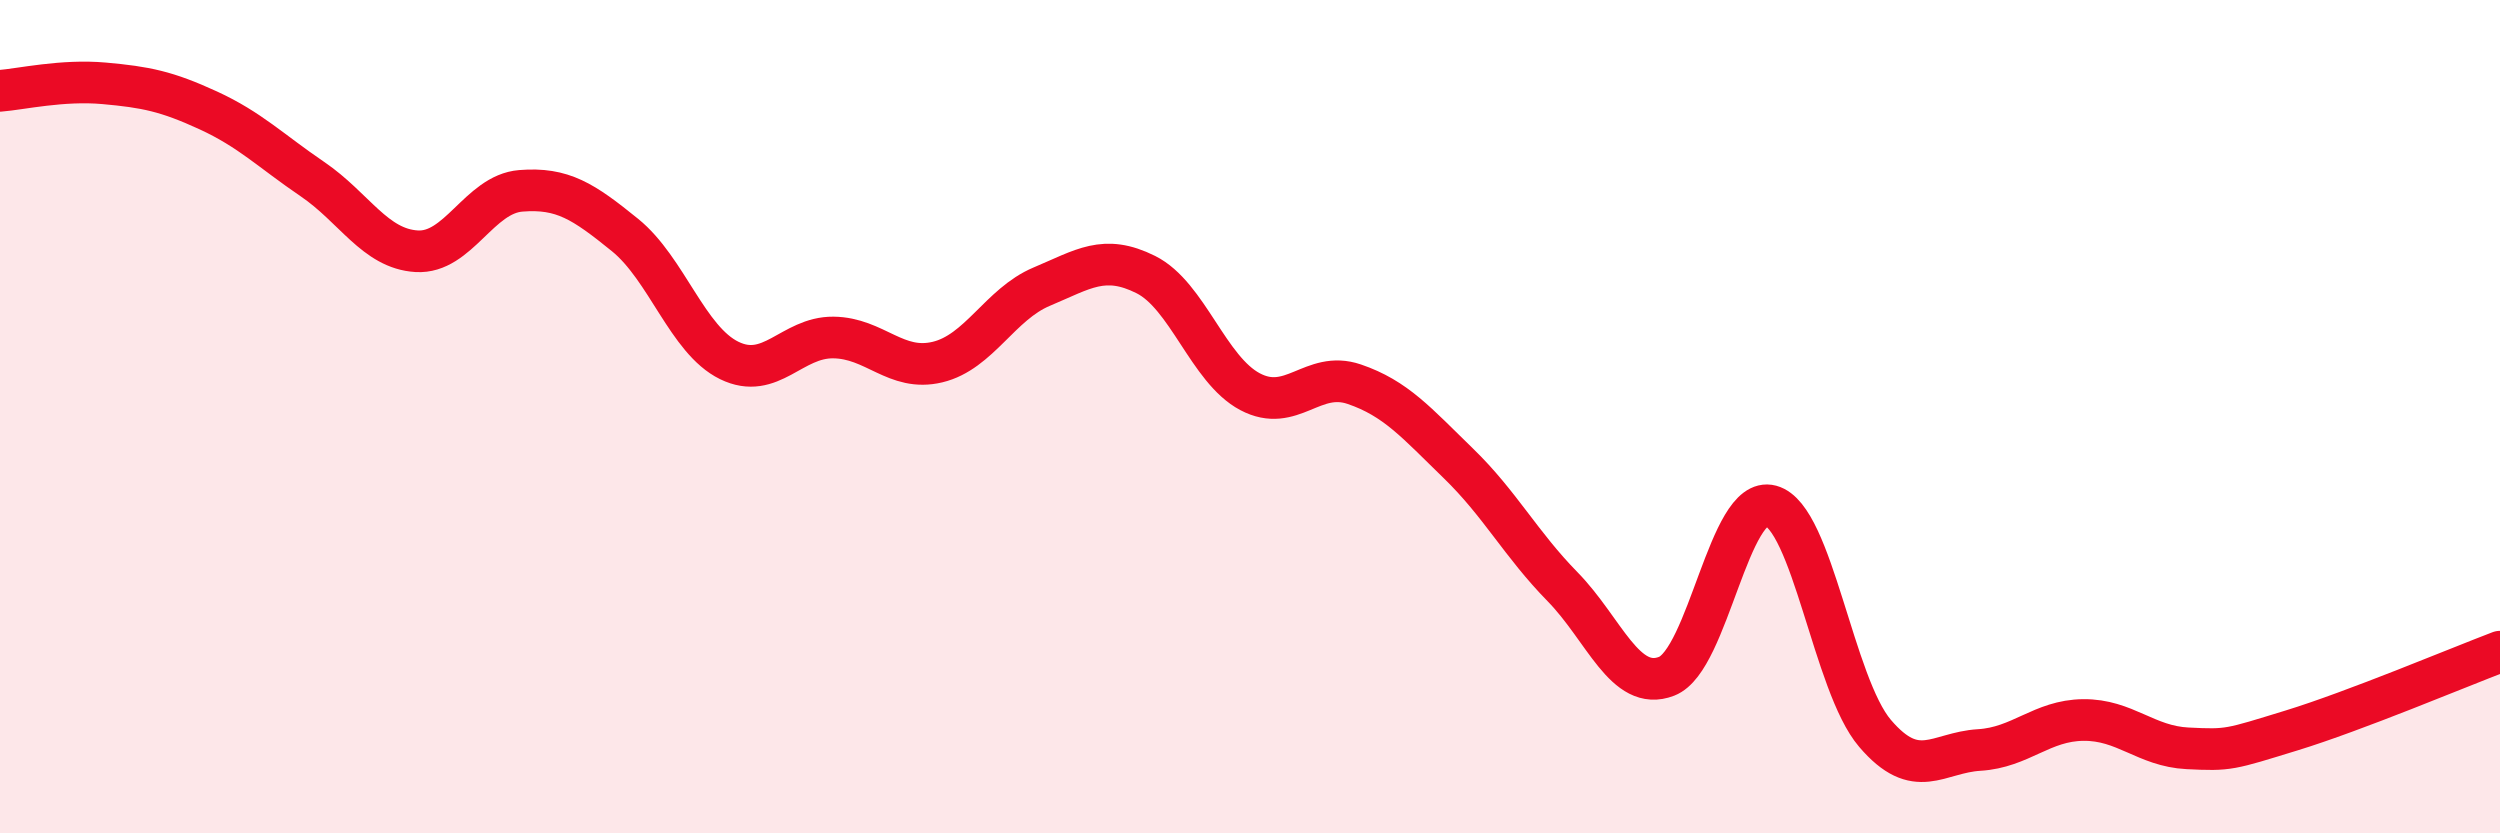
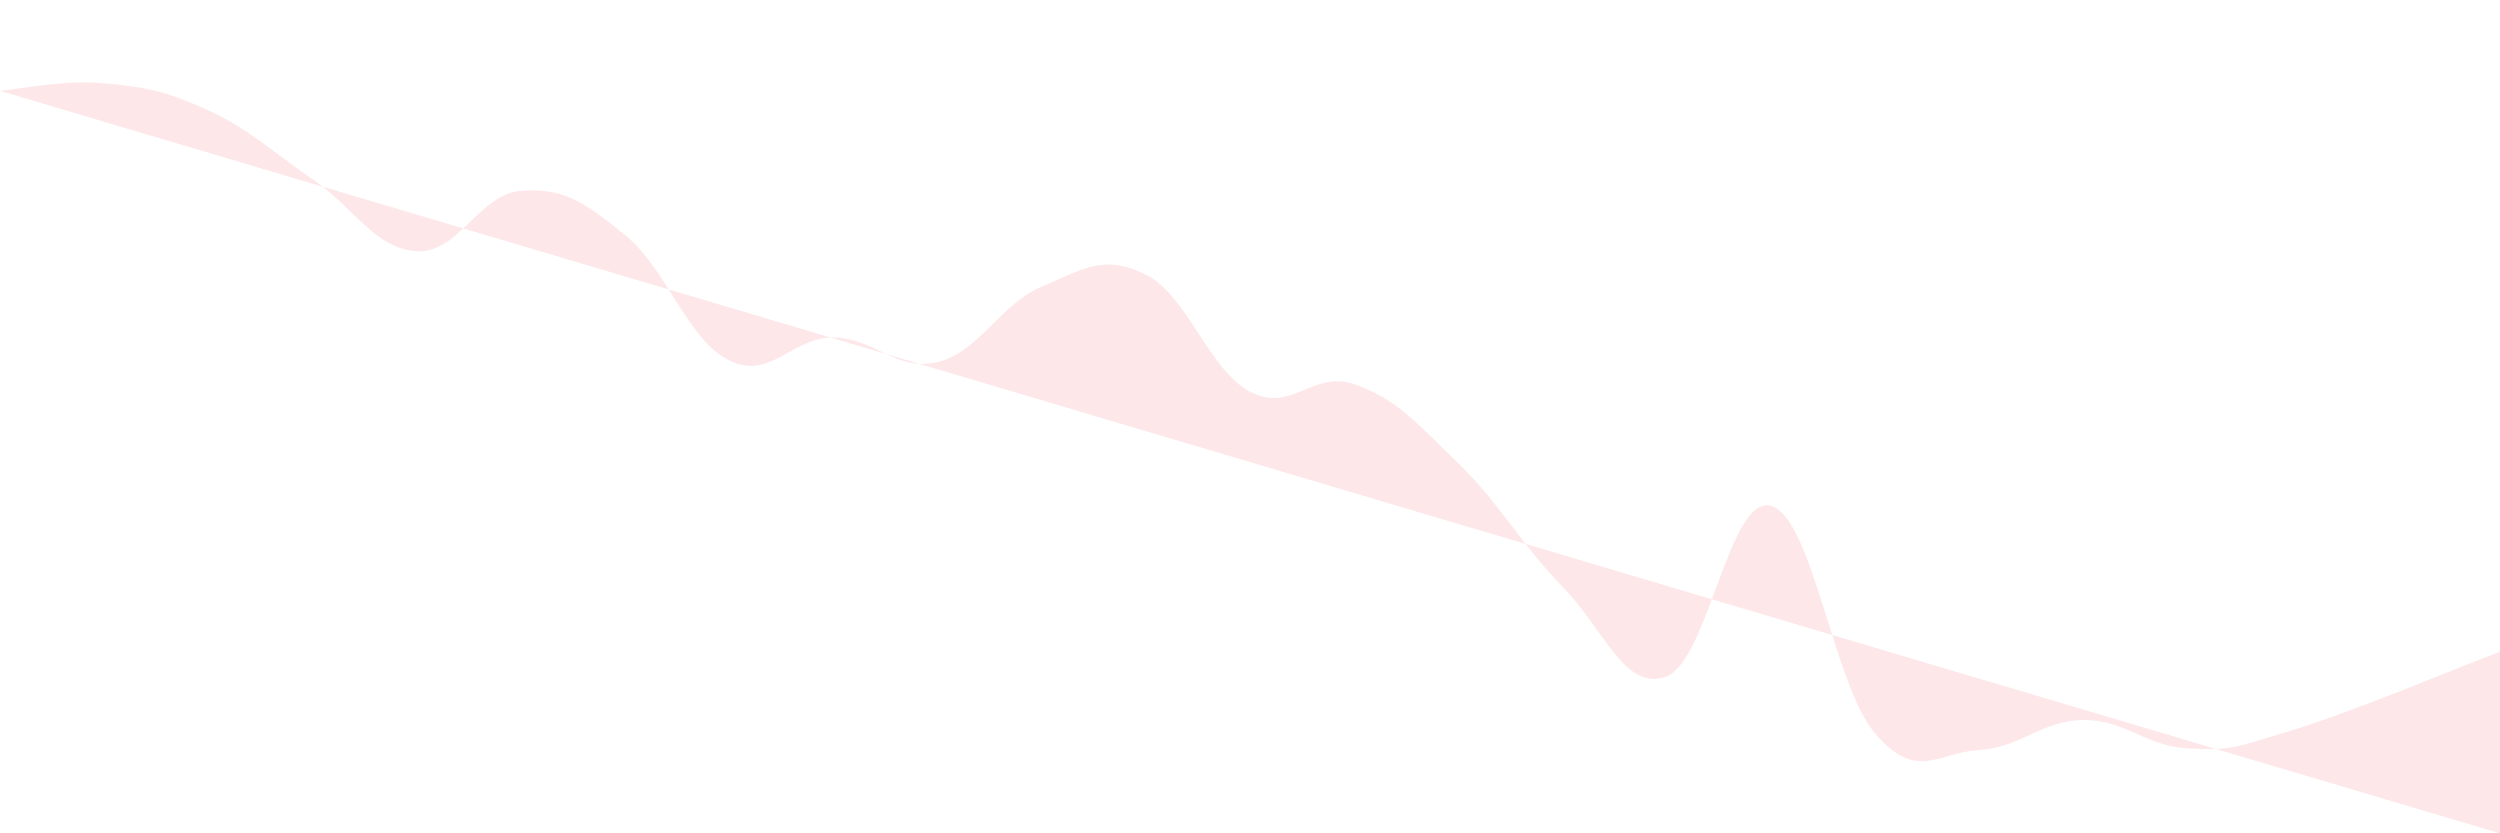
<svg xmlns="http://www.w3.org/2000/svg" width="60" height="20" viewBox="0 0 60 20">
-   <path d="M 0,2.18 C 0.5,2.14 1.5,1.91 2.5,2 C 3.5,2.09 4,2.19 5,2.65 C 6,3.11 6.5,3.62 7.5,4.3 C 8.5,4.98 9,5.97 10,6.03 C 11,6.09 11.5,4.66 12.5,4.58 C 13.5,4.5 14,4.83 15,5.64 C 16,6.45 16.5,8.16 17.5,8.65 C 18.5,9.14 19,8.09 20,8.1 C 21,8.11 21.5,8.93 22.5,8.69 C 23.5,8.45 24,7.3 25,6.88 C 26,6.46 26.5,6.09 27.5,6.59 C 28.5,7.09 29,8.87 30,9.4 C 31,9.93 31.5,8.88 32.5,9.22 C 33.5,9.56 34,10.15 35,11.12 C 36,12.09 36.5,13.06 37.5,14.08 C 38.5,15.1 39,16.62 40,16.23 C 41,15.84 41.5,11.87 42.5,12.14 C 43.5,12.41 44,16.43 45,17.6 C 46,18.77 46.5,18.06 47.5,18 C 48.5,17.94 49,17.29 50,17.28 C 51,17.27 51.5,17.91 52.5,17.96 C 53.5,18.01 53.5,17.99 55,17.53 C 56.5,17.07 59,16.02 60,15.64L60 20L0 20Z" fill="#EB0A25" opacity="0.1" stroke-linecap="round" stroke-linejoin="round" />
-   <path d="M 0,2.18 C 0.5,2.14 1.5,1.91 2.5,2 C 3.5,2.09 4,2.19 5,2.65 C 6,3.11 6.5,3.62 7.5,4.3 C 8.5,4.98 9,5.97 10,6.03 C 11,6.09 11.5,4.66 12.5,4.58 C 13.5,4.5 14,4.83 15,5.64 C 16,6.45 16.5,8.16 17.5,8.65 C 18.5,9.14 19,8.09 20,8.1 C 21,8.11 21.5,8.93 22.5,8.69 C 23.5,8.45 24,7.3 25,6.88 C 26,6.46 26.5,6.09 27.5,6.59 C 28.5,7.09 29,8.87 30,9.4 C 31,9.93 31.5,8.88 32.5,9.22 C 33.5,9.56 34,10.15 35,11.12 C 36,12.09 36.5,13.06 37.5,14.08 C 38.5,15.1 39,16.62 40,16.23 C 41,15.84 41.5,11.87 42.5,12.14 C 43.5,12.41 44,16.43 45,17.6 C 46,18.77 46.5,18.06 47.5,18 C 48.5,17.94 49,17.29 50,17.28 C 51,17.27 51.5,17.91 52.5,17.96 C 53.5,18.01 53.5,17.99 55,17.53 C 56.5,17.07 59,16.02 60,15.64" stroke="#EB0A25" stroke-width="1" fill="none" stroke-linecap="round" stroke-linejoin="round" />
+   <path d="M 0,2.18 C 0.5,2.14 1.5,1.91 2.5,2 C 3.5,2.09 4,2.19 5,2.65 C 6,3.11 6.5,3.62 7.5,4.3 C 8.5,4.98 9,5.97 10,6.03 C 11,6.09 11.5,4.66 12.5,4.58 C 13.5,4.5 14,4.83 15,5.64 C 16,6.45 16.5,8.16 17.5,8.65 C 18.5,9.14 19,8.09 20,8.1 C 21,8.11 21.5,8.93 22.5,8.69 C 23.5,8.45 24,7.3 25,6.88 C 26,6.46 26.5,6.09 27.5,6.59 C 28.5,7.09 29,8.87 30,9.4 C 31,9.93 31.5,8.88 32.5,9.22 C 33.5,9.56 34,10.15 35,11.12 C 36,12.09 36.5,13.06 37.5,14.08 C 38.5,15.1 39,16.62 40,16.23 C 41,15.84 41.5,11.87 42.5,12.14 C 43.5,12.41 44,16.43 45,17.6 C 46,18.77 46.5,18.06 47.5,18 C 48.5,17.94 49,17.29 50,17.28 C 51,17.27 51.5,17.91 52.5,17.96 C 53.5,18.01 53.5,17.99 55,17.53 C 56.5,17.07 59,16.02 60,15.64L60 20Z" fill="#EB0A25" opacity="0.1" stroke-linecap="round" stroke-linejoin="round" />
</svg>